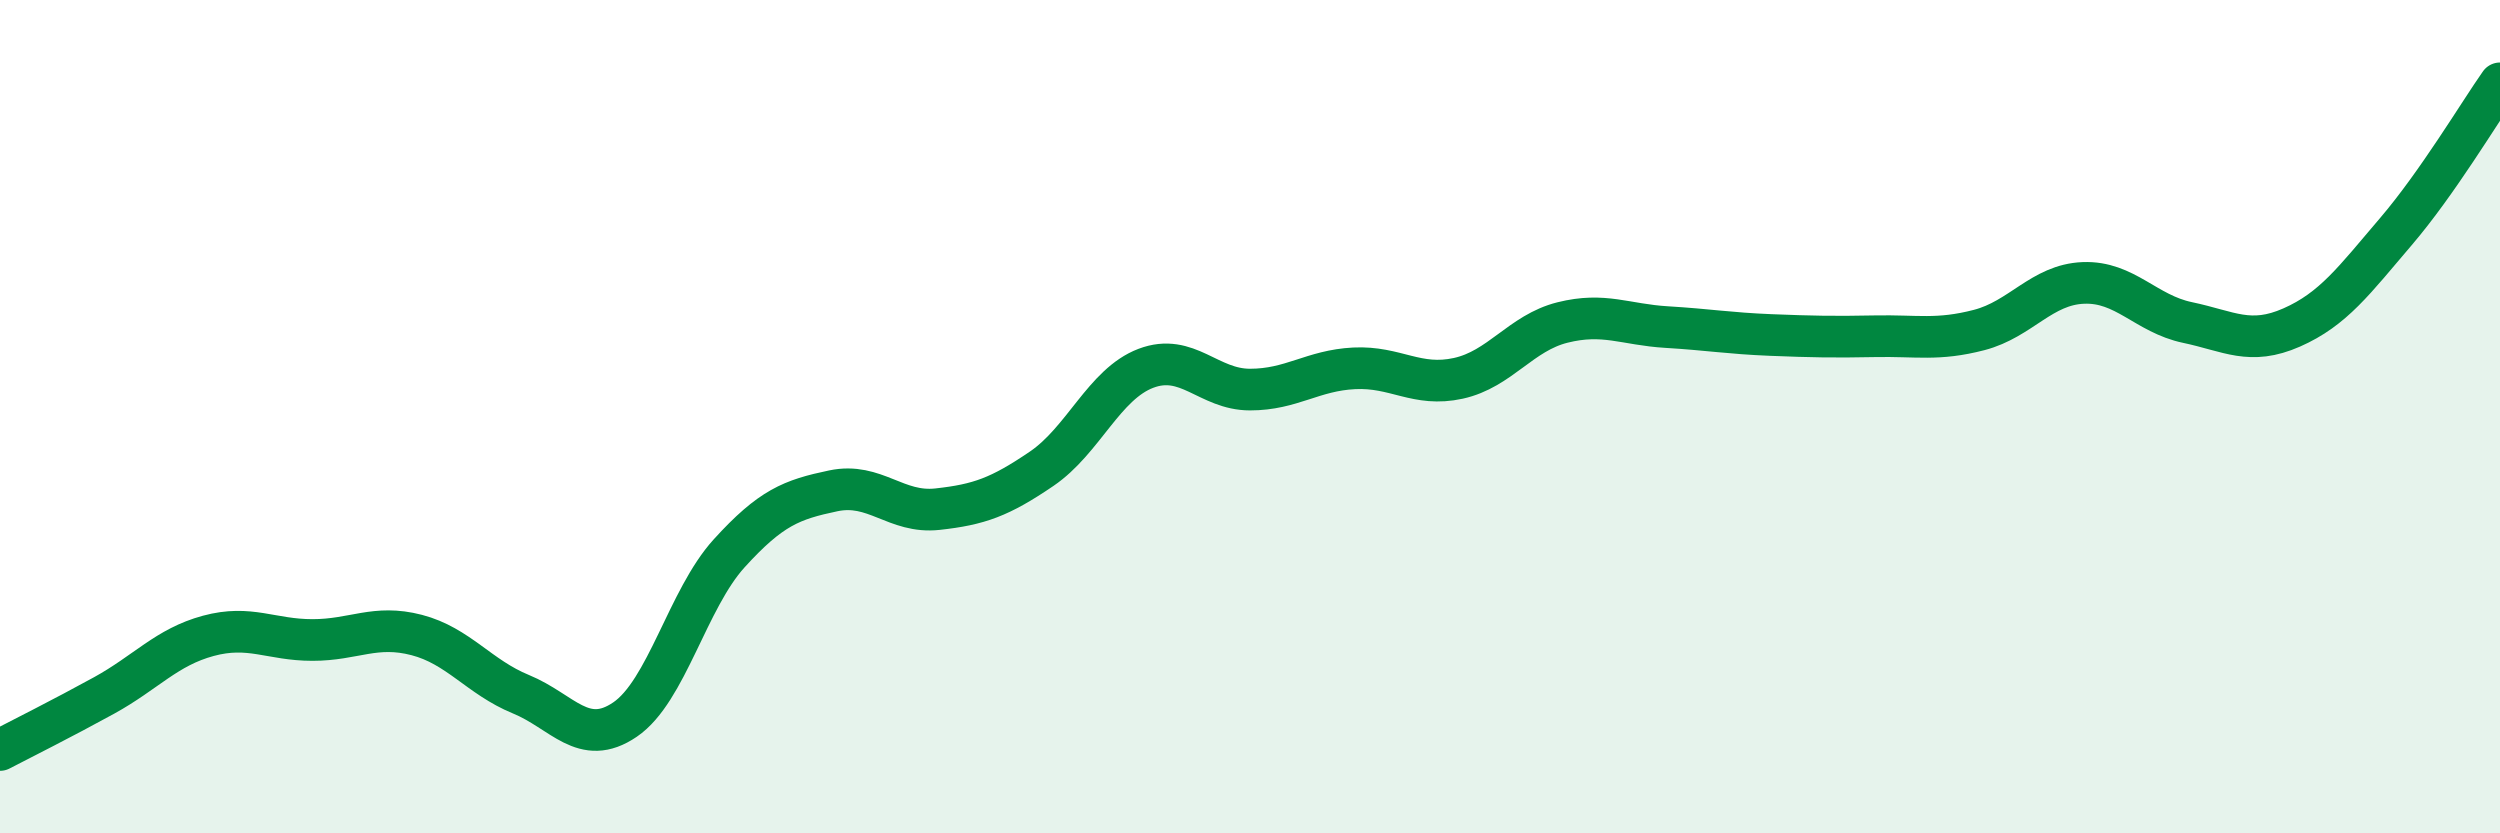
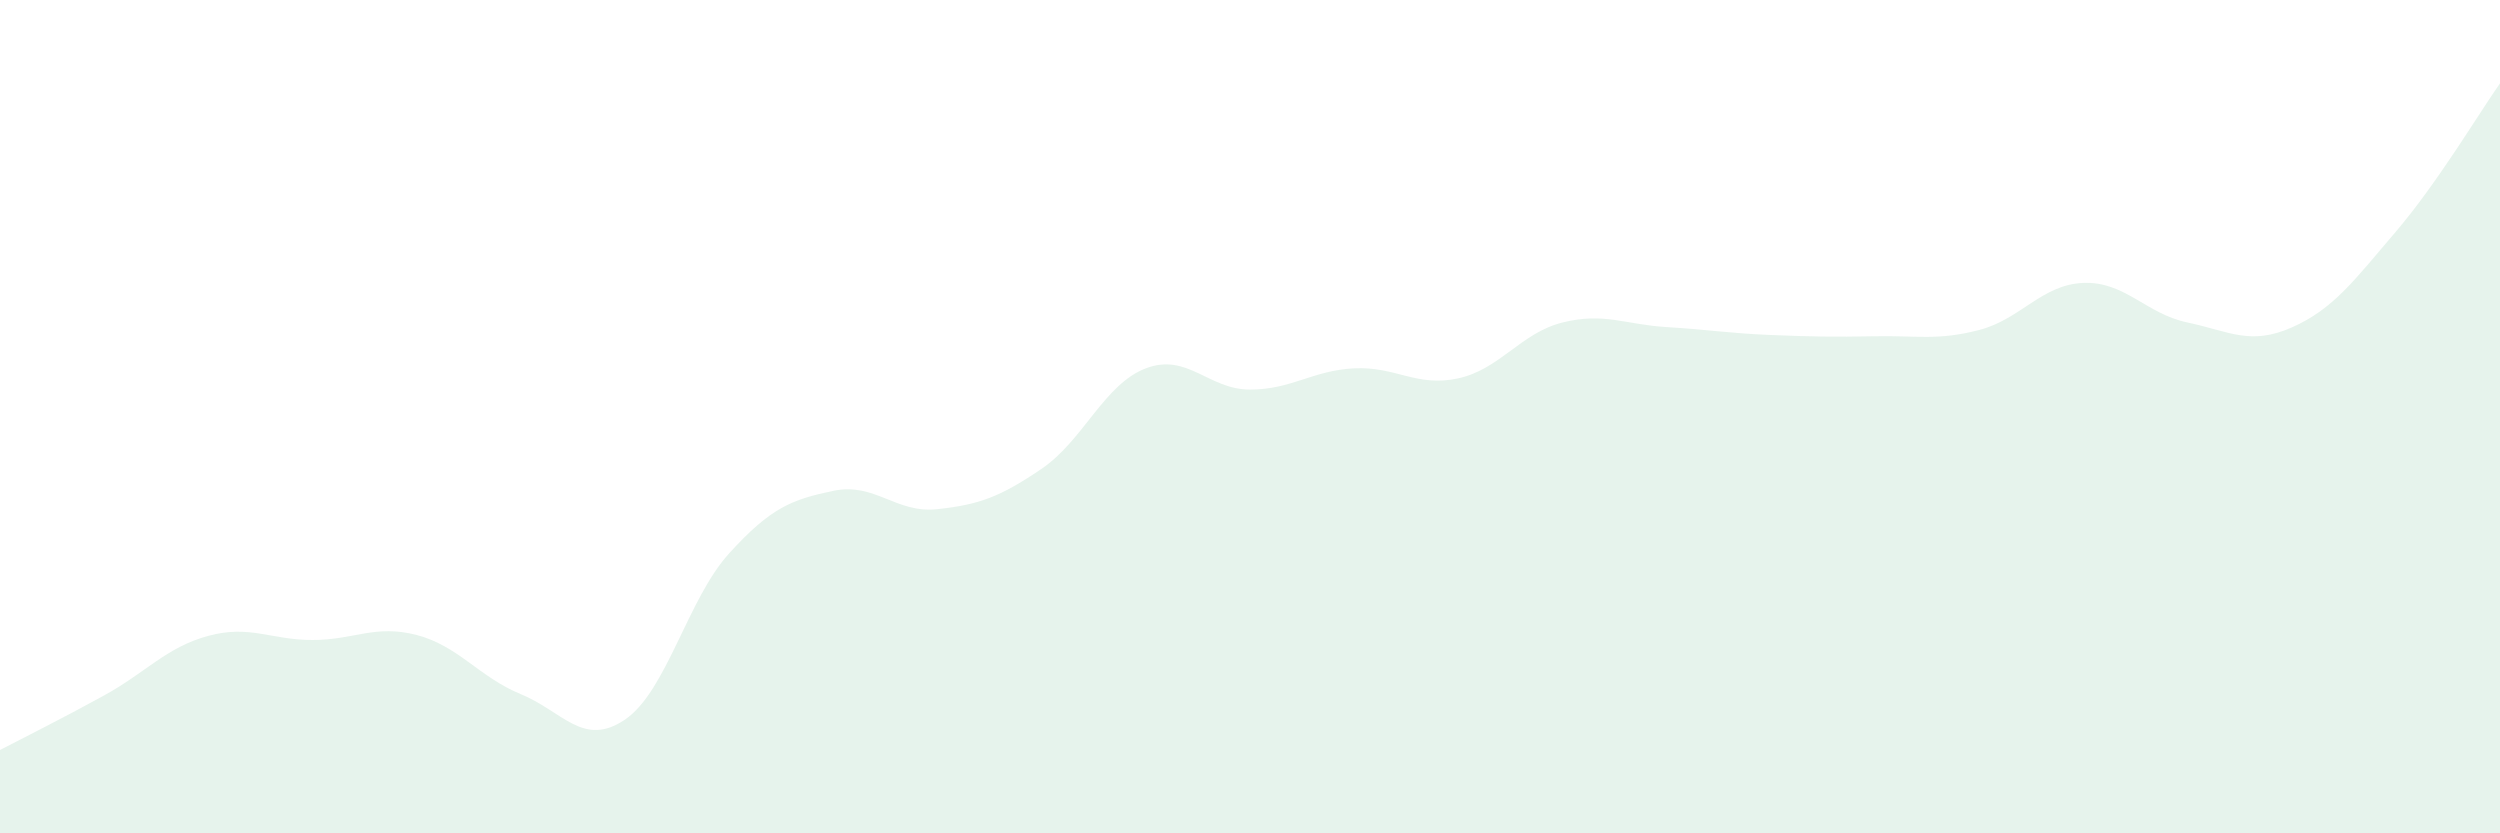
<svg xmlns="http://www.w3.org/2000/svg" width="60" height="20" viewBox="0 0 60 20">
  <path d="M 0,18 C 0.5,17.74 1.5,17.24 2.5,16.69 C 3.5,16.14 4,15.53 5,15.26 C 6,14.99 6.5,15.36 7.5,15.36 C 8.5,15.36 9,14.98 10,15.24 C 11,15.5 11.5,16.25 12.5,16.66 C 13.5,17.07 14,17.95 15,17.27 C 16,16.59 16.5,14.38 17.5,13.28 C 18.5,12.18 19,11.99 20,11.78 C 21,11.57 21.5,12.33 22.5,12.22 C 23.5,12.11 24,11.93 25,11.25 C 26,10.57 26.5,9.22 27.5,8.84 C 28.5,8.46 29,9.35 30,9.35 C 31,9.35 31.5,8.89 32.5,8.84 C 33.5,8.79 34,9.3 35,9.08 C 36,8.86 36.5,7.99 37.5,7.74 C 38.5,7.49 39,7.79 40,7.85 C 41,7.91 41.5,8 42.5,8.04 C 43.5,8.08 44,8.09 45,8.07 C 46,8.05 46.5,8.18 47.5,7.92 C 48.5,7.66 49,6.83 50,6.79 C 51,6.75 51.5,7.53 52.5,7.74 C 53.5,7.95 54,8.3 55,7.86 C 56,7.42 56.5,6.73 57.5,5.56 C 58.5,4.39 59.5,2.71 60,2L60 20L0 20Z" fill="#008740" opacity="0.1" stroke-linecap="round" stroke-linejoin="round" />
-   <path d="M 0,18 C 0.5,17.74 1.5,17.24 2.5,16.69 C 3.5,16.14 4,15.53 5,15.26 C 6,14.99 6.5,15.36 7.5,15.36 C 8.5,15.36 9,14.98 10,15.24 C 11,15.5 11.5,16.25 12.5,16.66 C 13.5,17.07 14,17.95 15,17.27 C 16,16.59 16.5,14.38 17.5,13.28 C 18.5,12.18 19,11.99 20,11.78 C 21,11.57 21.5,12.33 22.5,12.22 C 23.5,12.11 24,11.93 25,11.25 C 26,10.57 26.5,9.22 27.5,8.84 C 28.5,8.46 29,9.35 30,9.35 C 31,9.35 31.5,8.89 32.5,8.84 C 33.5,8.79 34,9.3 35,9.08 C 36,8.86 36.5,7.99 37.5,7.74 C 38.5,7.49 39,7.79 40,7.85 C 41,7.91 41.5,8 42.5,8.04 C 43.5,8.08 44,8.09 45,8.07 C 46,8.05 46.5,8.18 47.5,7.92 C 48.5,7.66 49,6.83 50,6.79 C 51,6.75 51.5,7.53 52.5,7.74 C 53.5,7.95 54,8.3 55,7.86 C 56,7.42 56.5,6.73 57.5,5.56 C 58.5,4.39 59.5,2.71 60,2" stroke="#008740" stroke-width="1" fill="none" stroke-linecap="round" stroke-linejoin="round" />
</svg>